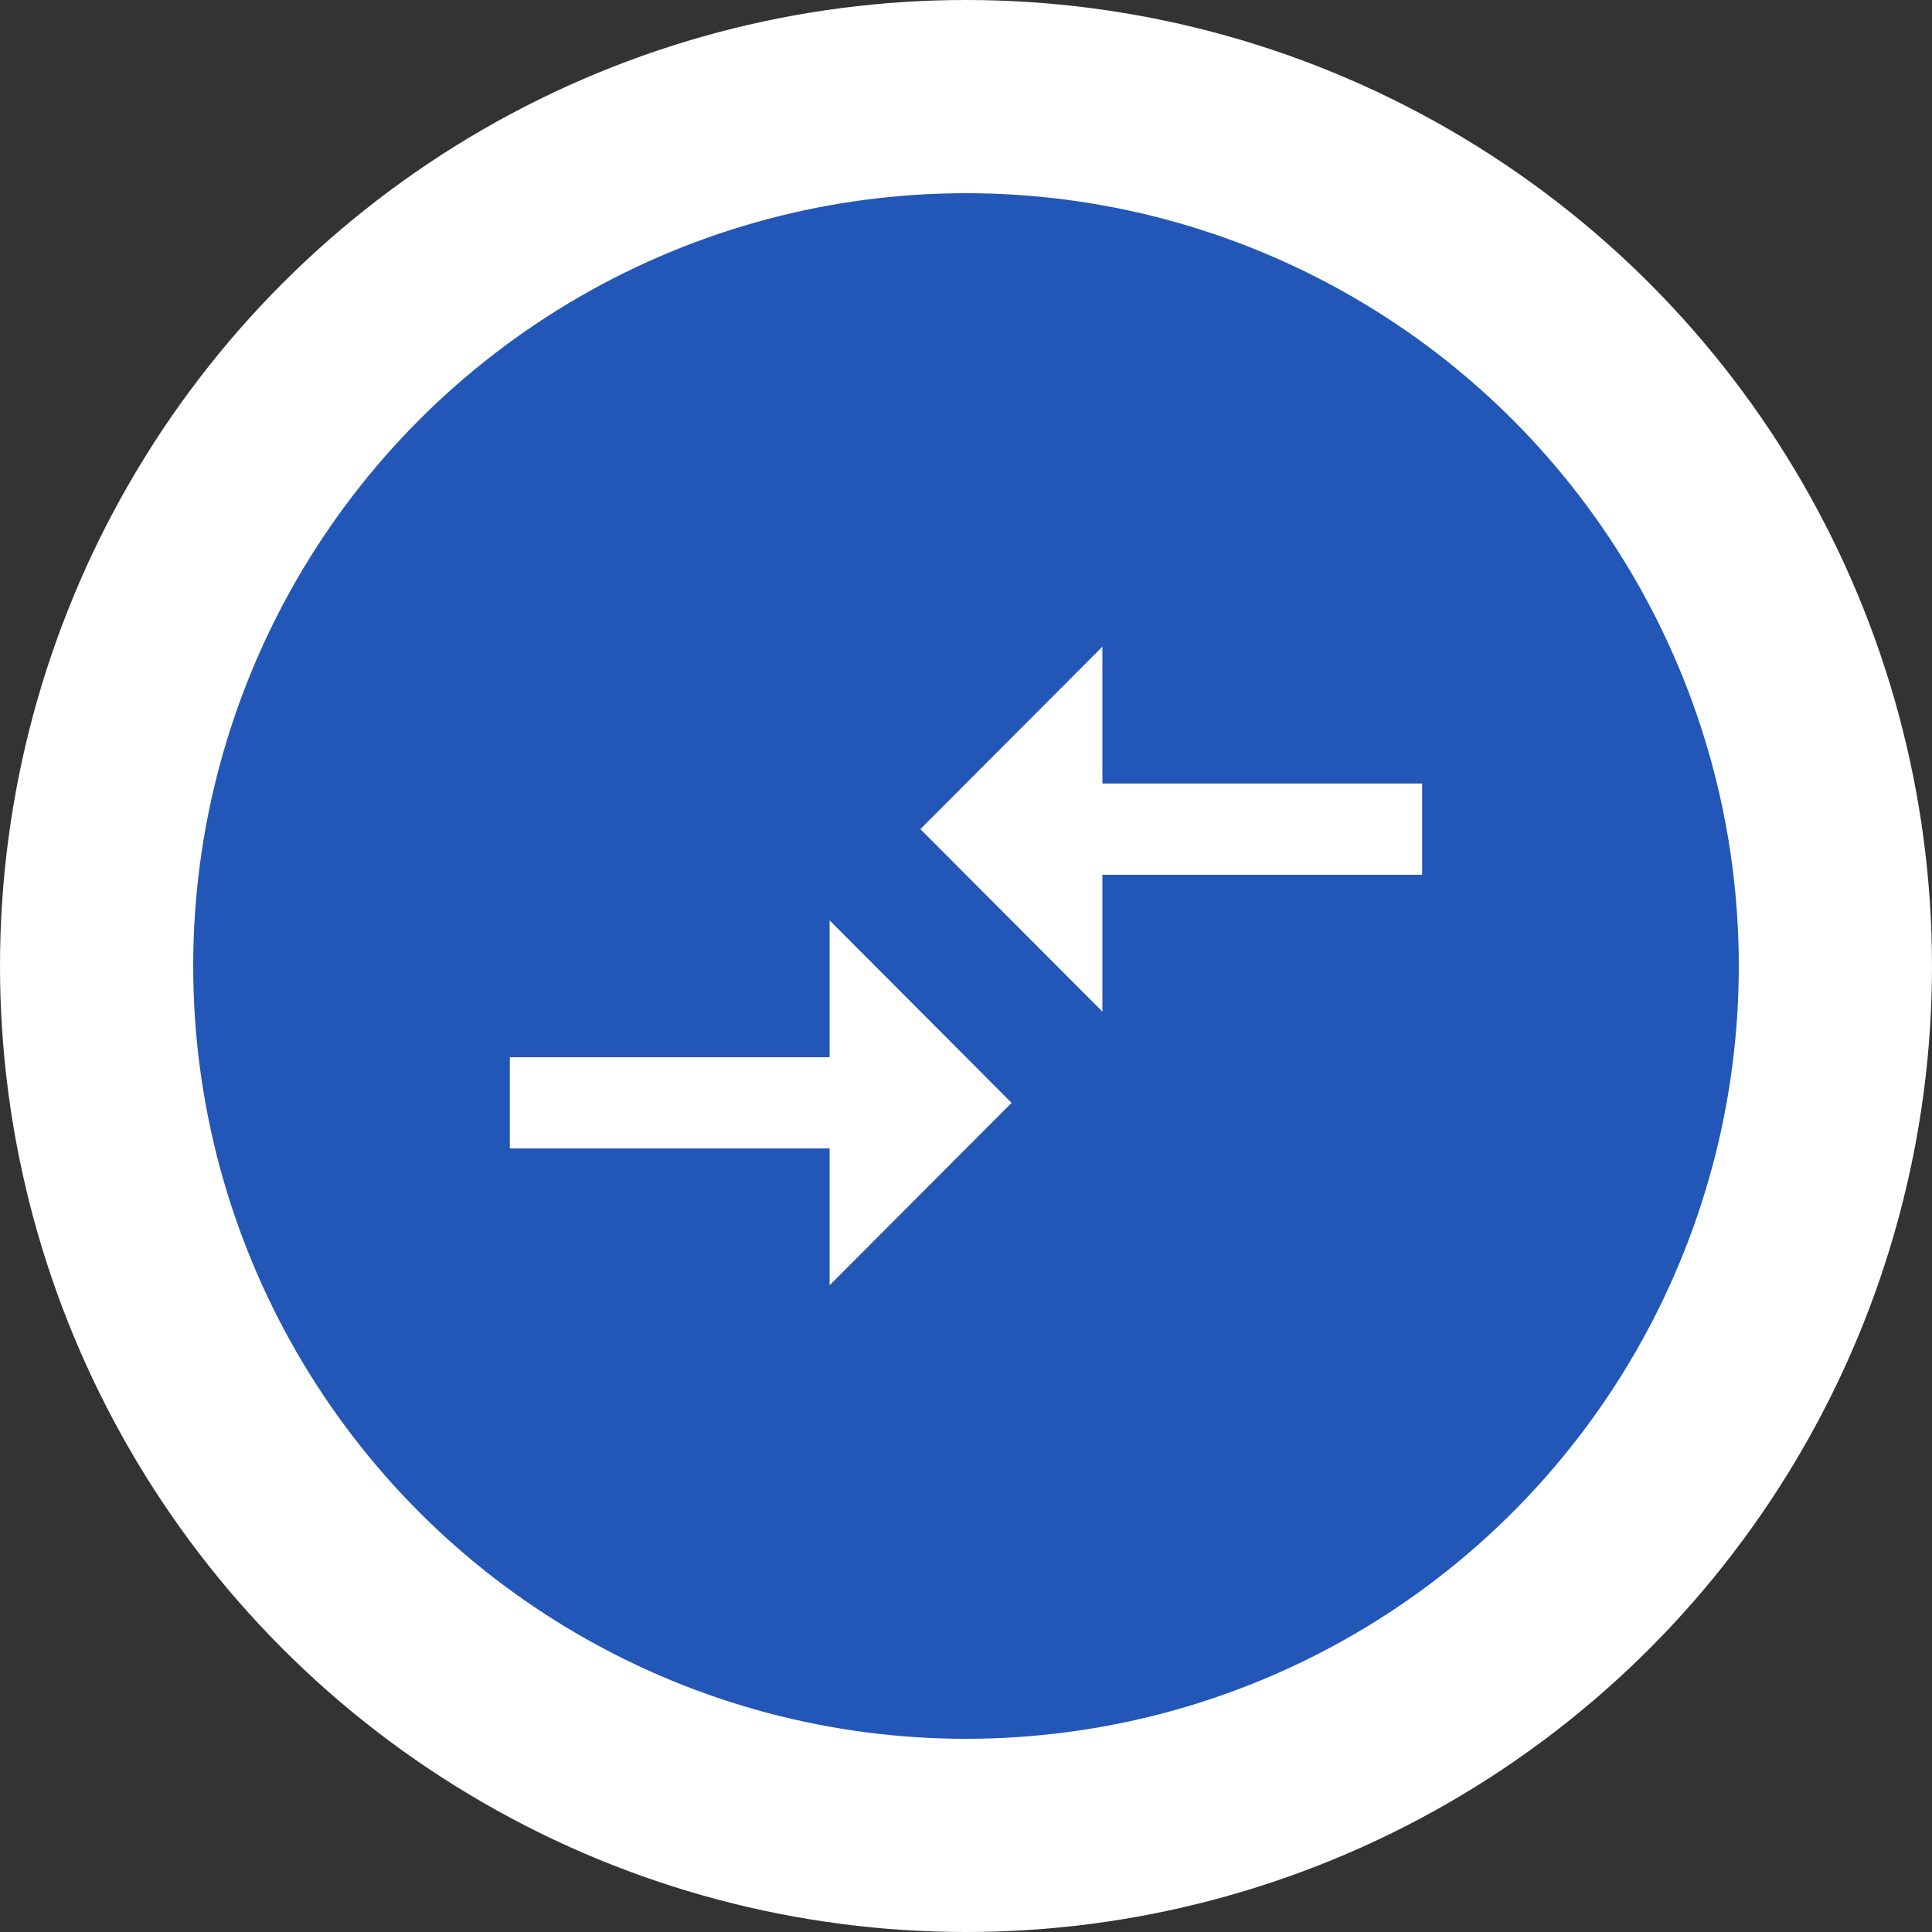
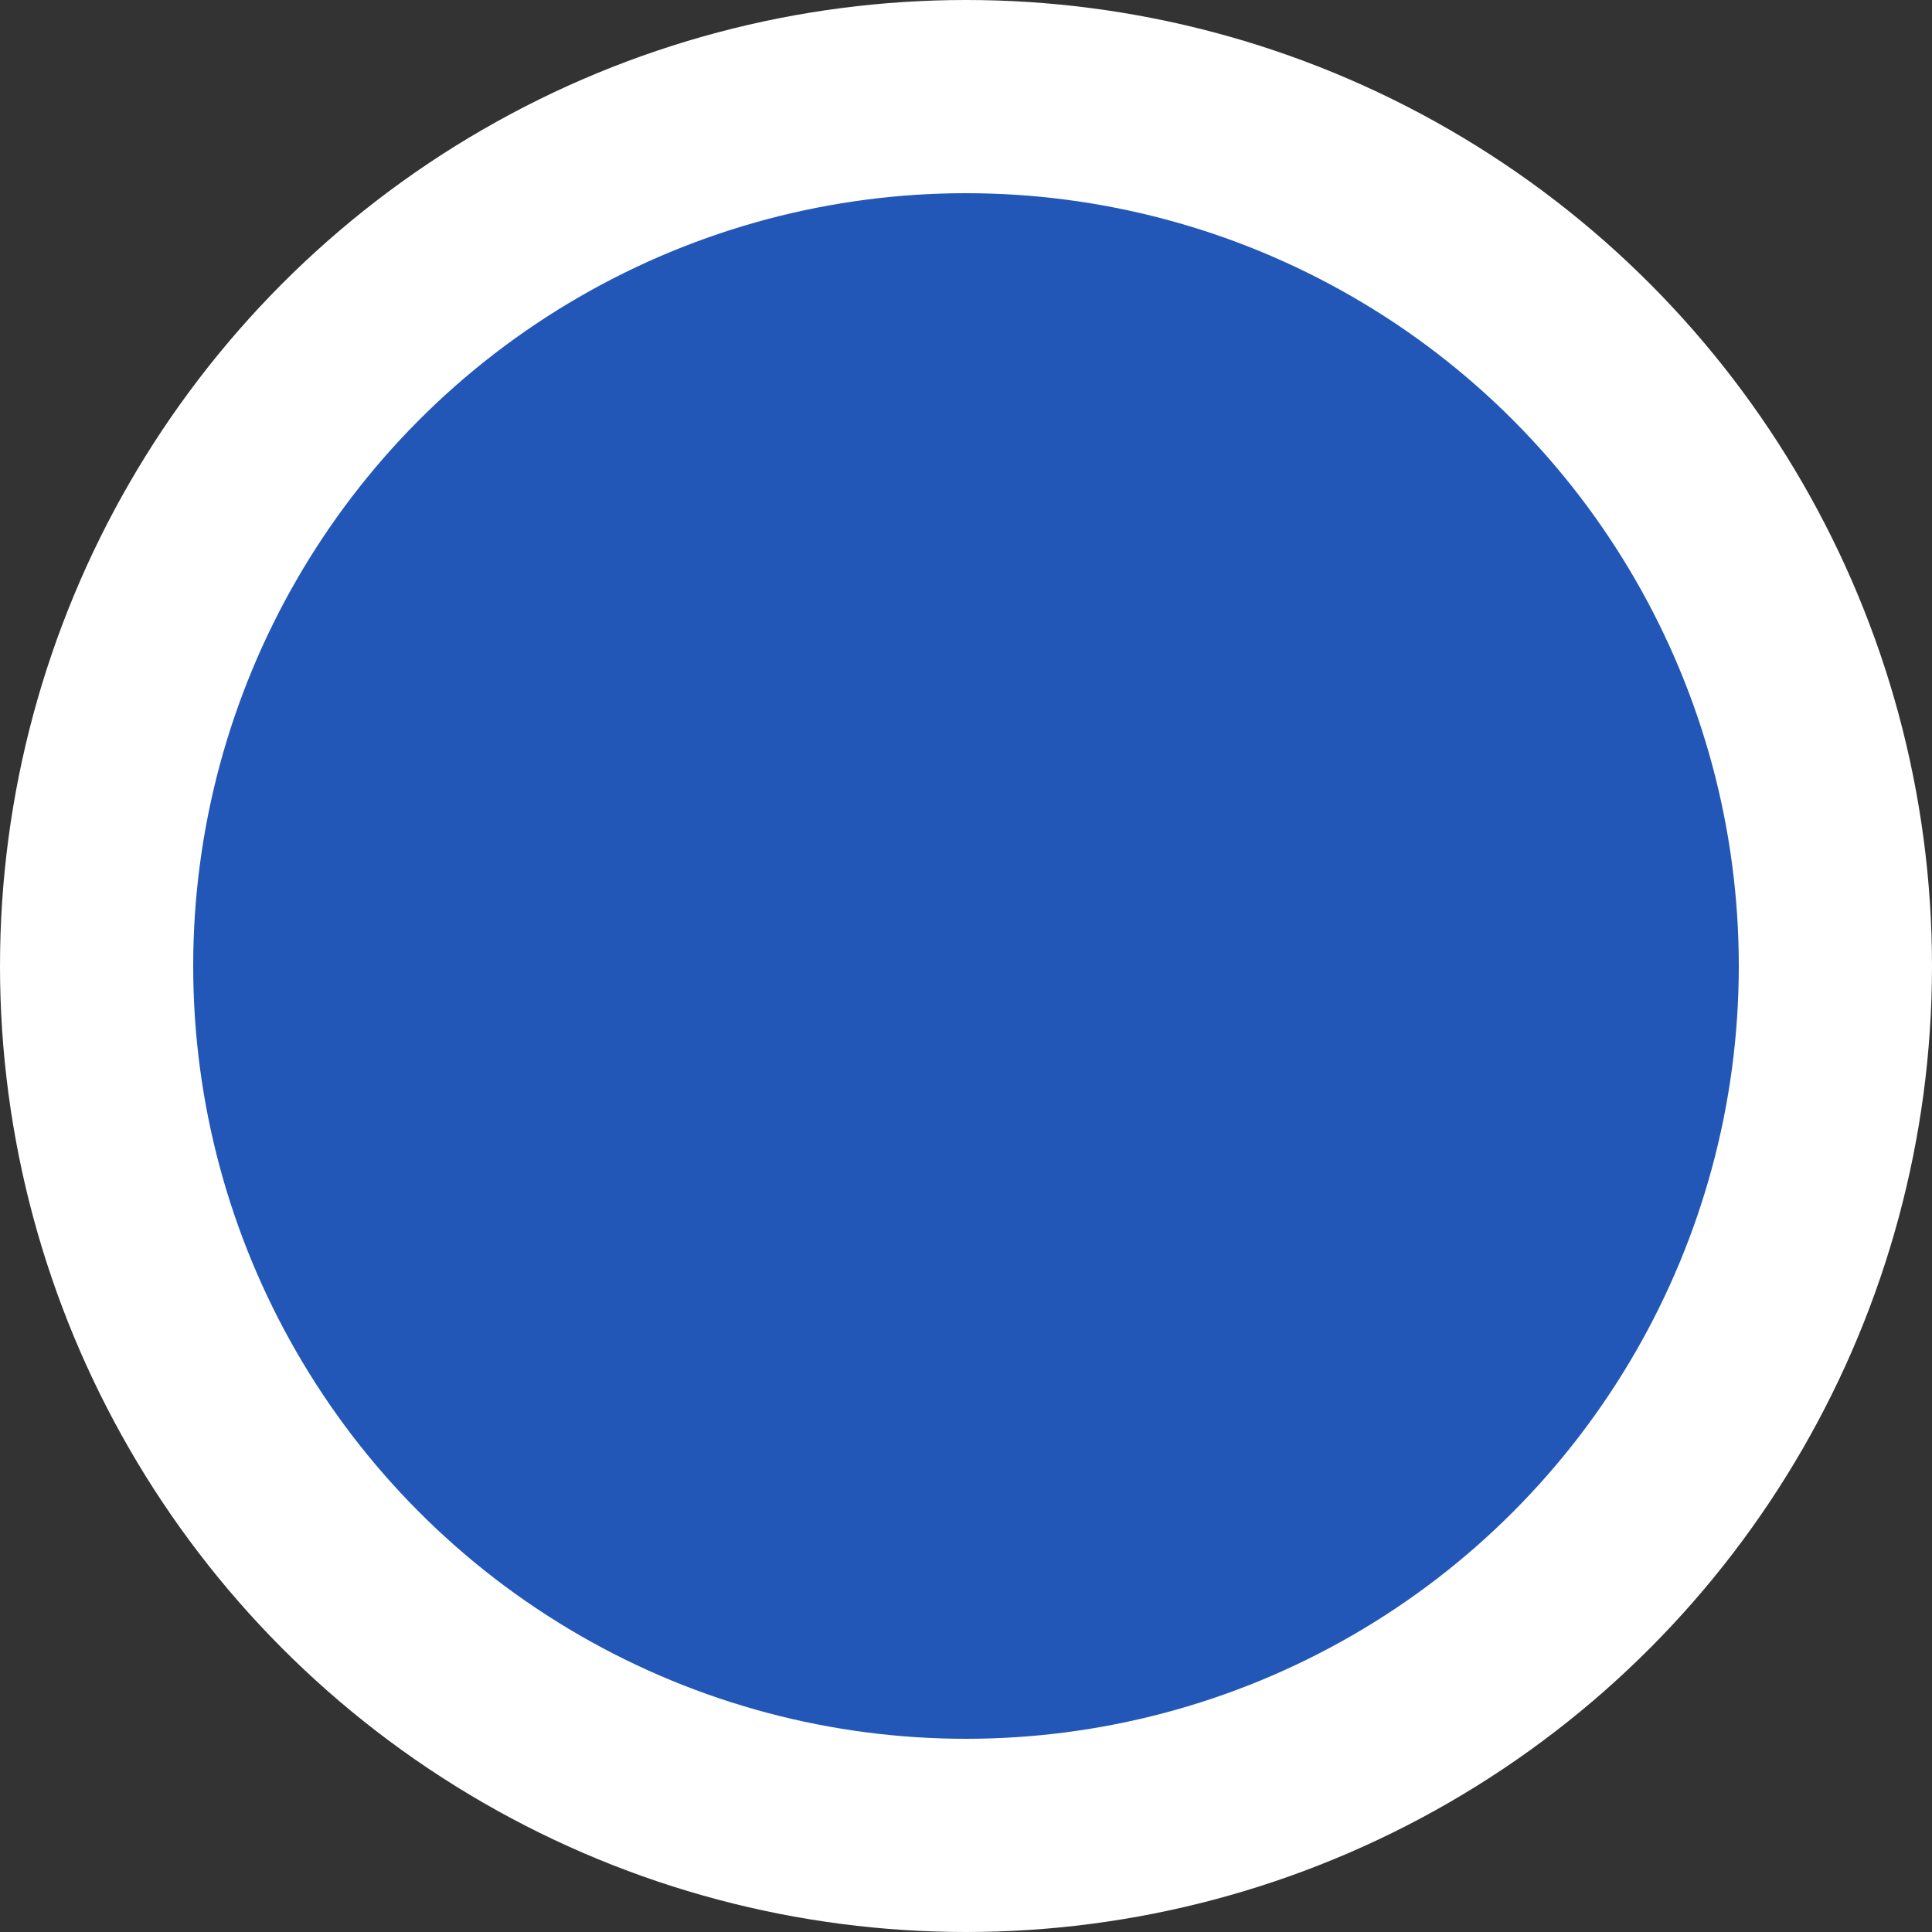
<svg xmlns="http://www.w3.org/2000/svg" width="60" height="60" viewBox="0 0 60 60" fill="none">
  <rect x="0" y="0" width="60" height="60" fill="#333333" stroke="none" />
  <circle cx="30" cy="30" r="27" fill="#2257B8" stroke="white" stroke-width="6" />
-   <path d="M25.764 32.833H15.833V35.666H25.764V39.916L31.416 34.25L25.764 28.583V32.833ZM34.236 31.416V27.166H44.166V24.333H34.236V20.083L28.583 25.75L34.236 31.416Z" fill="white" />
</svg>